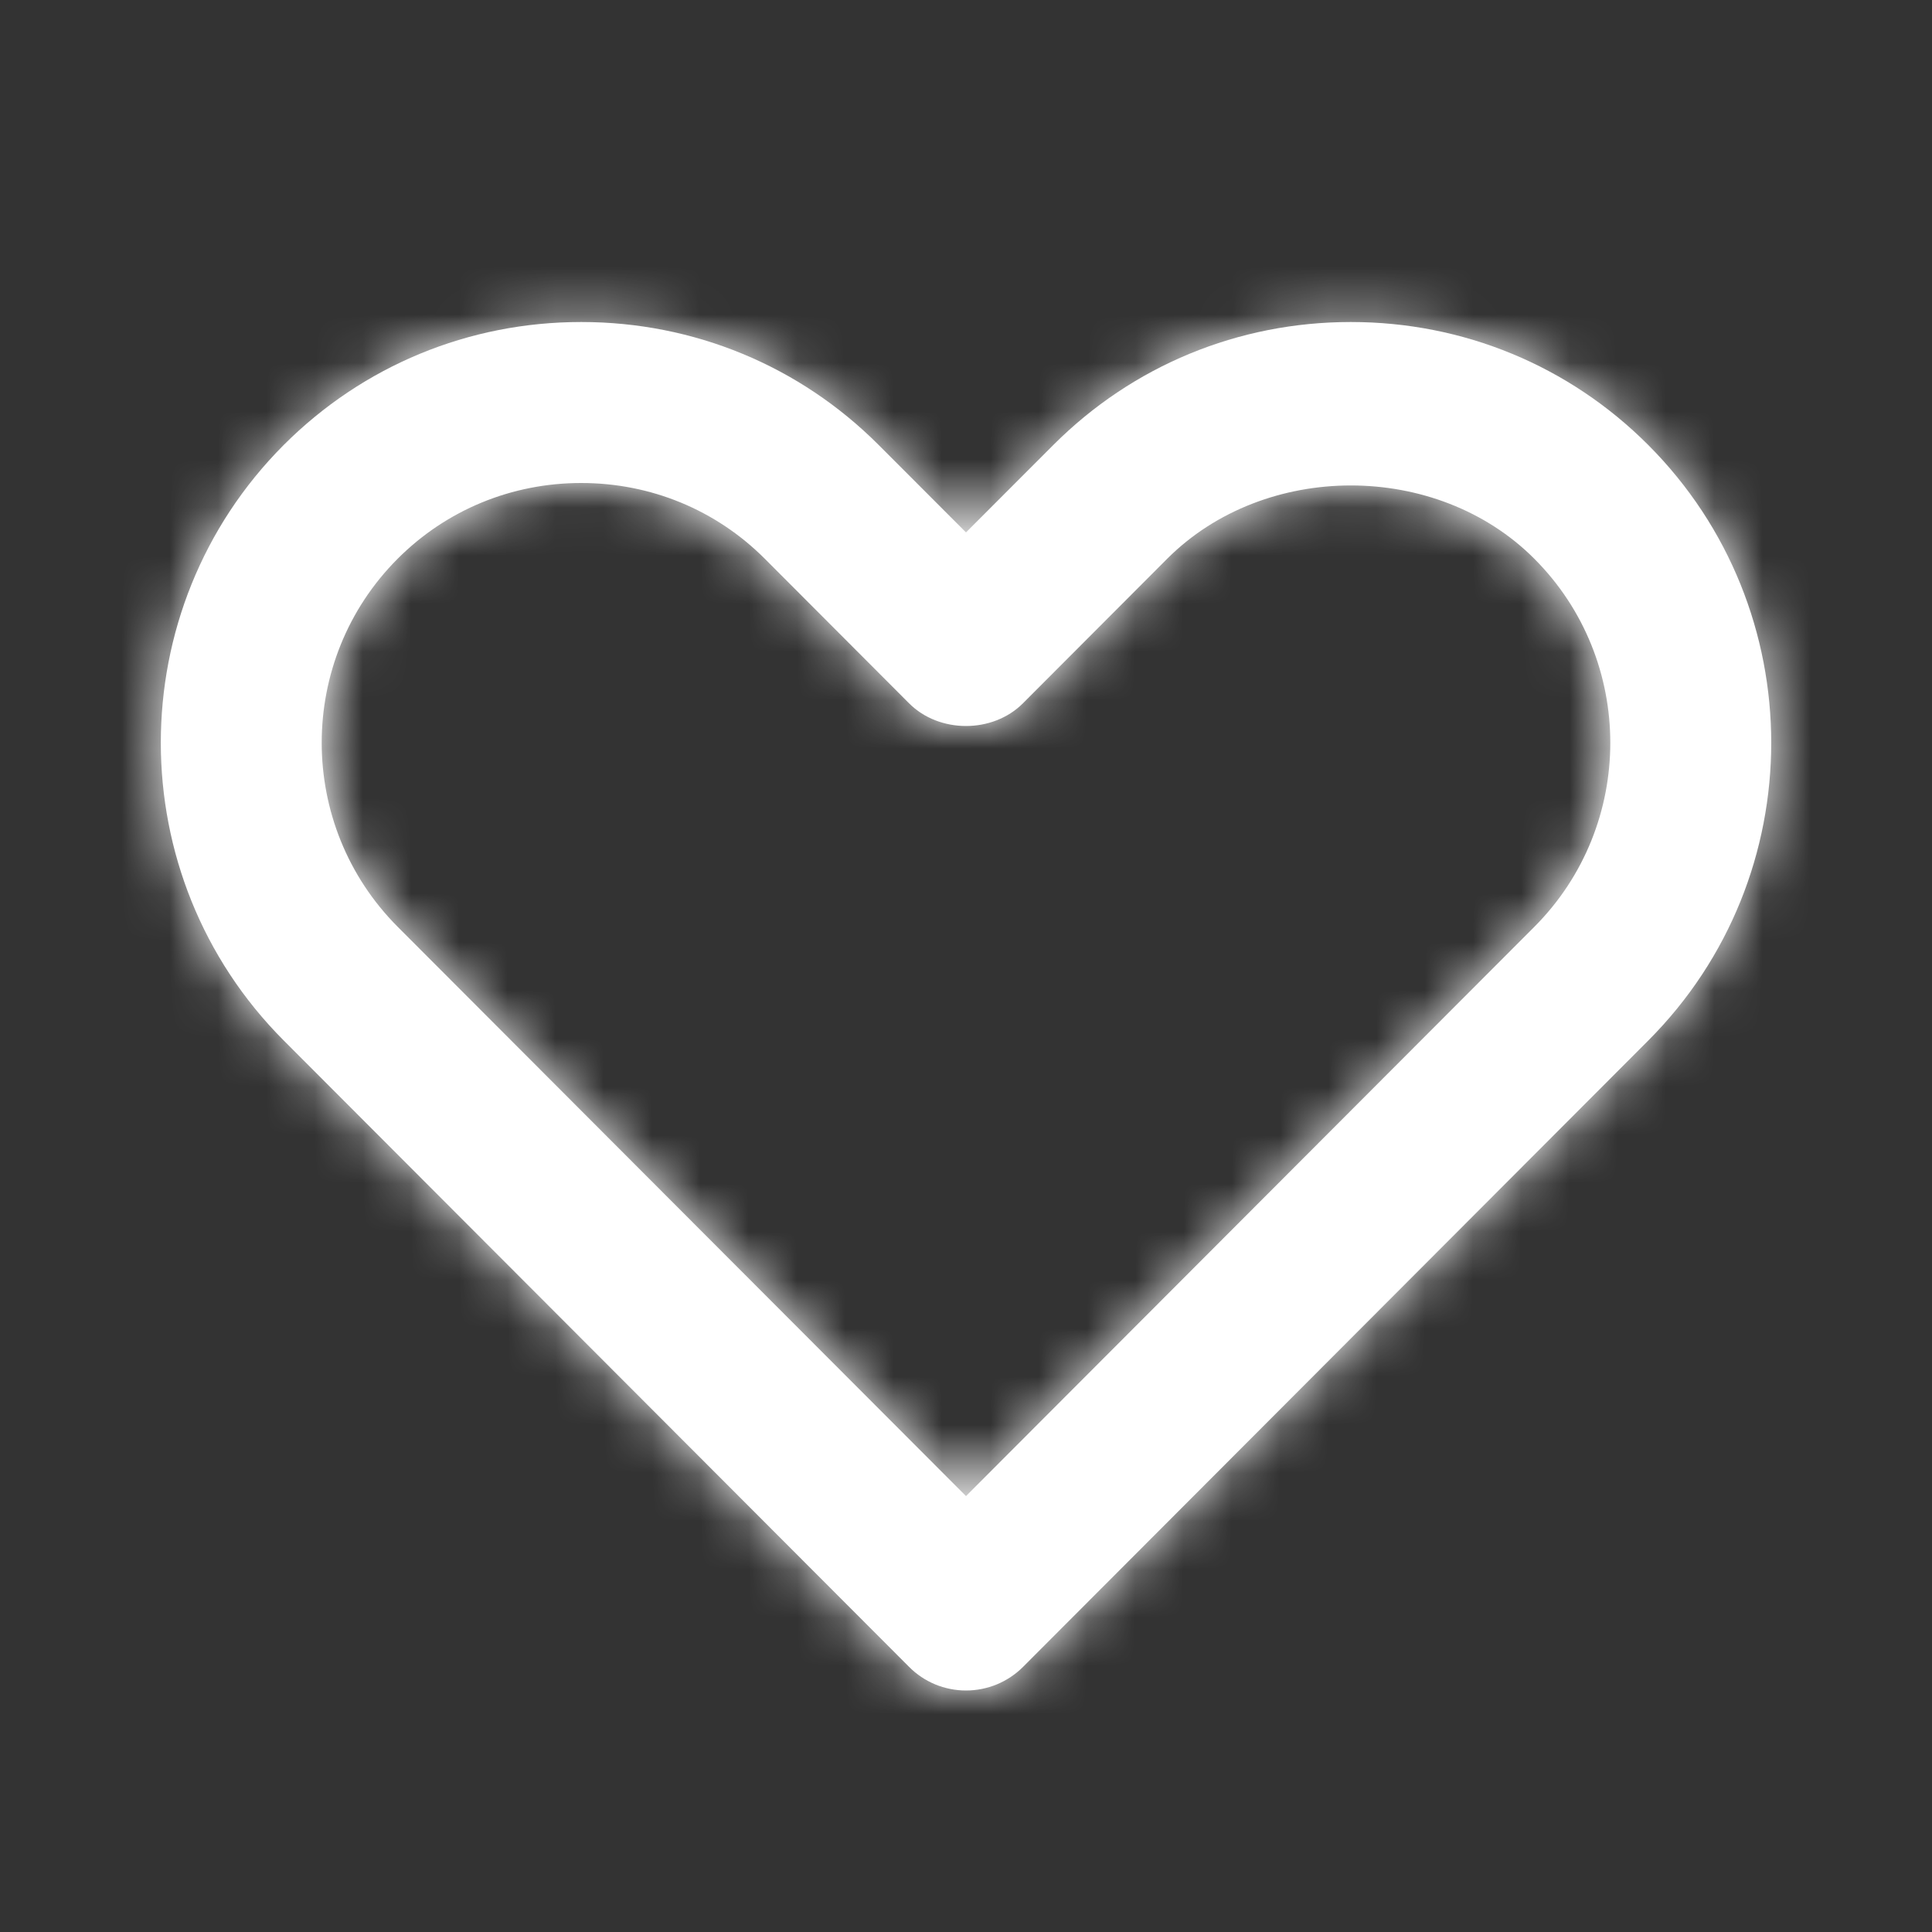
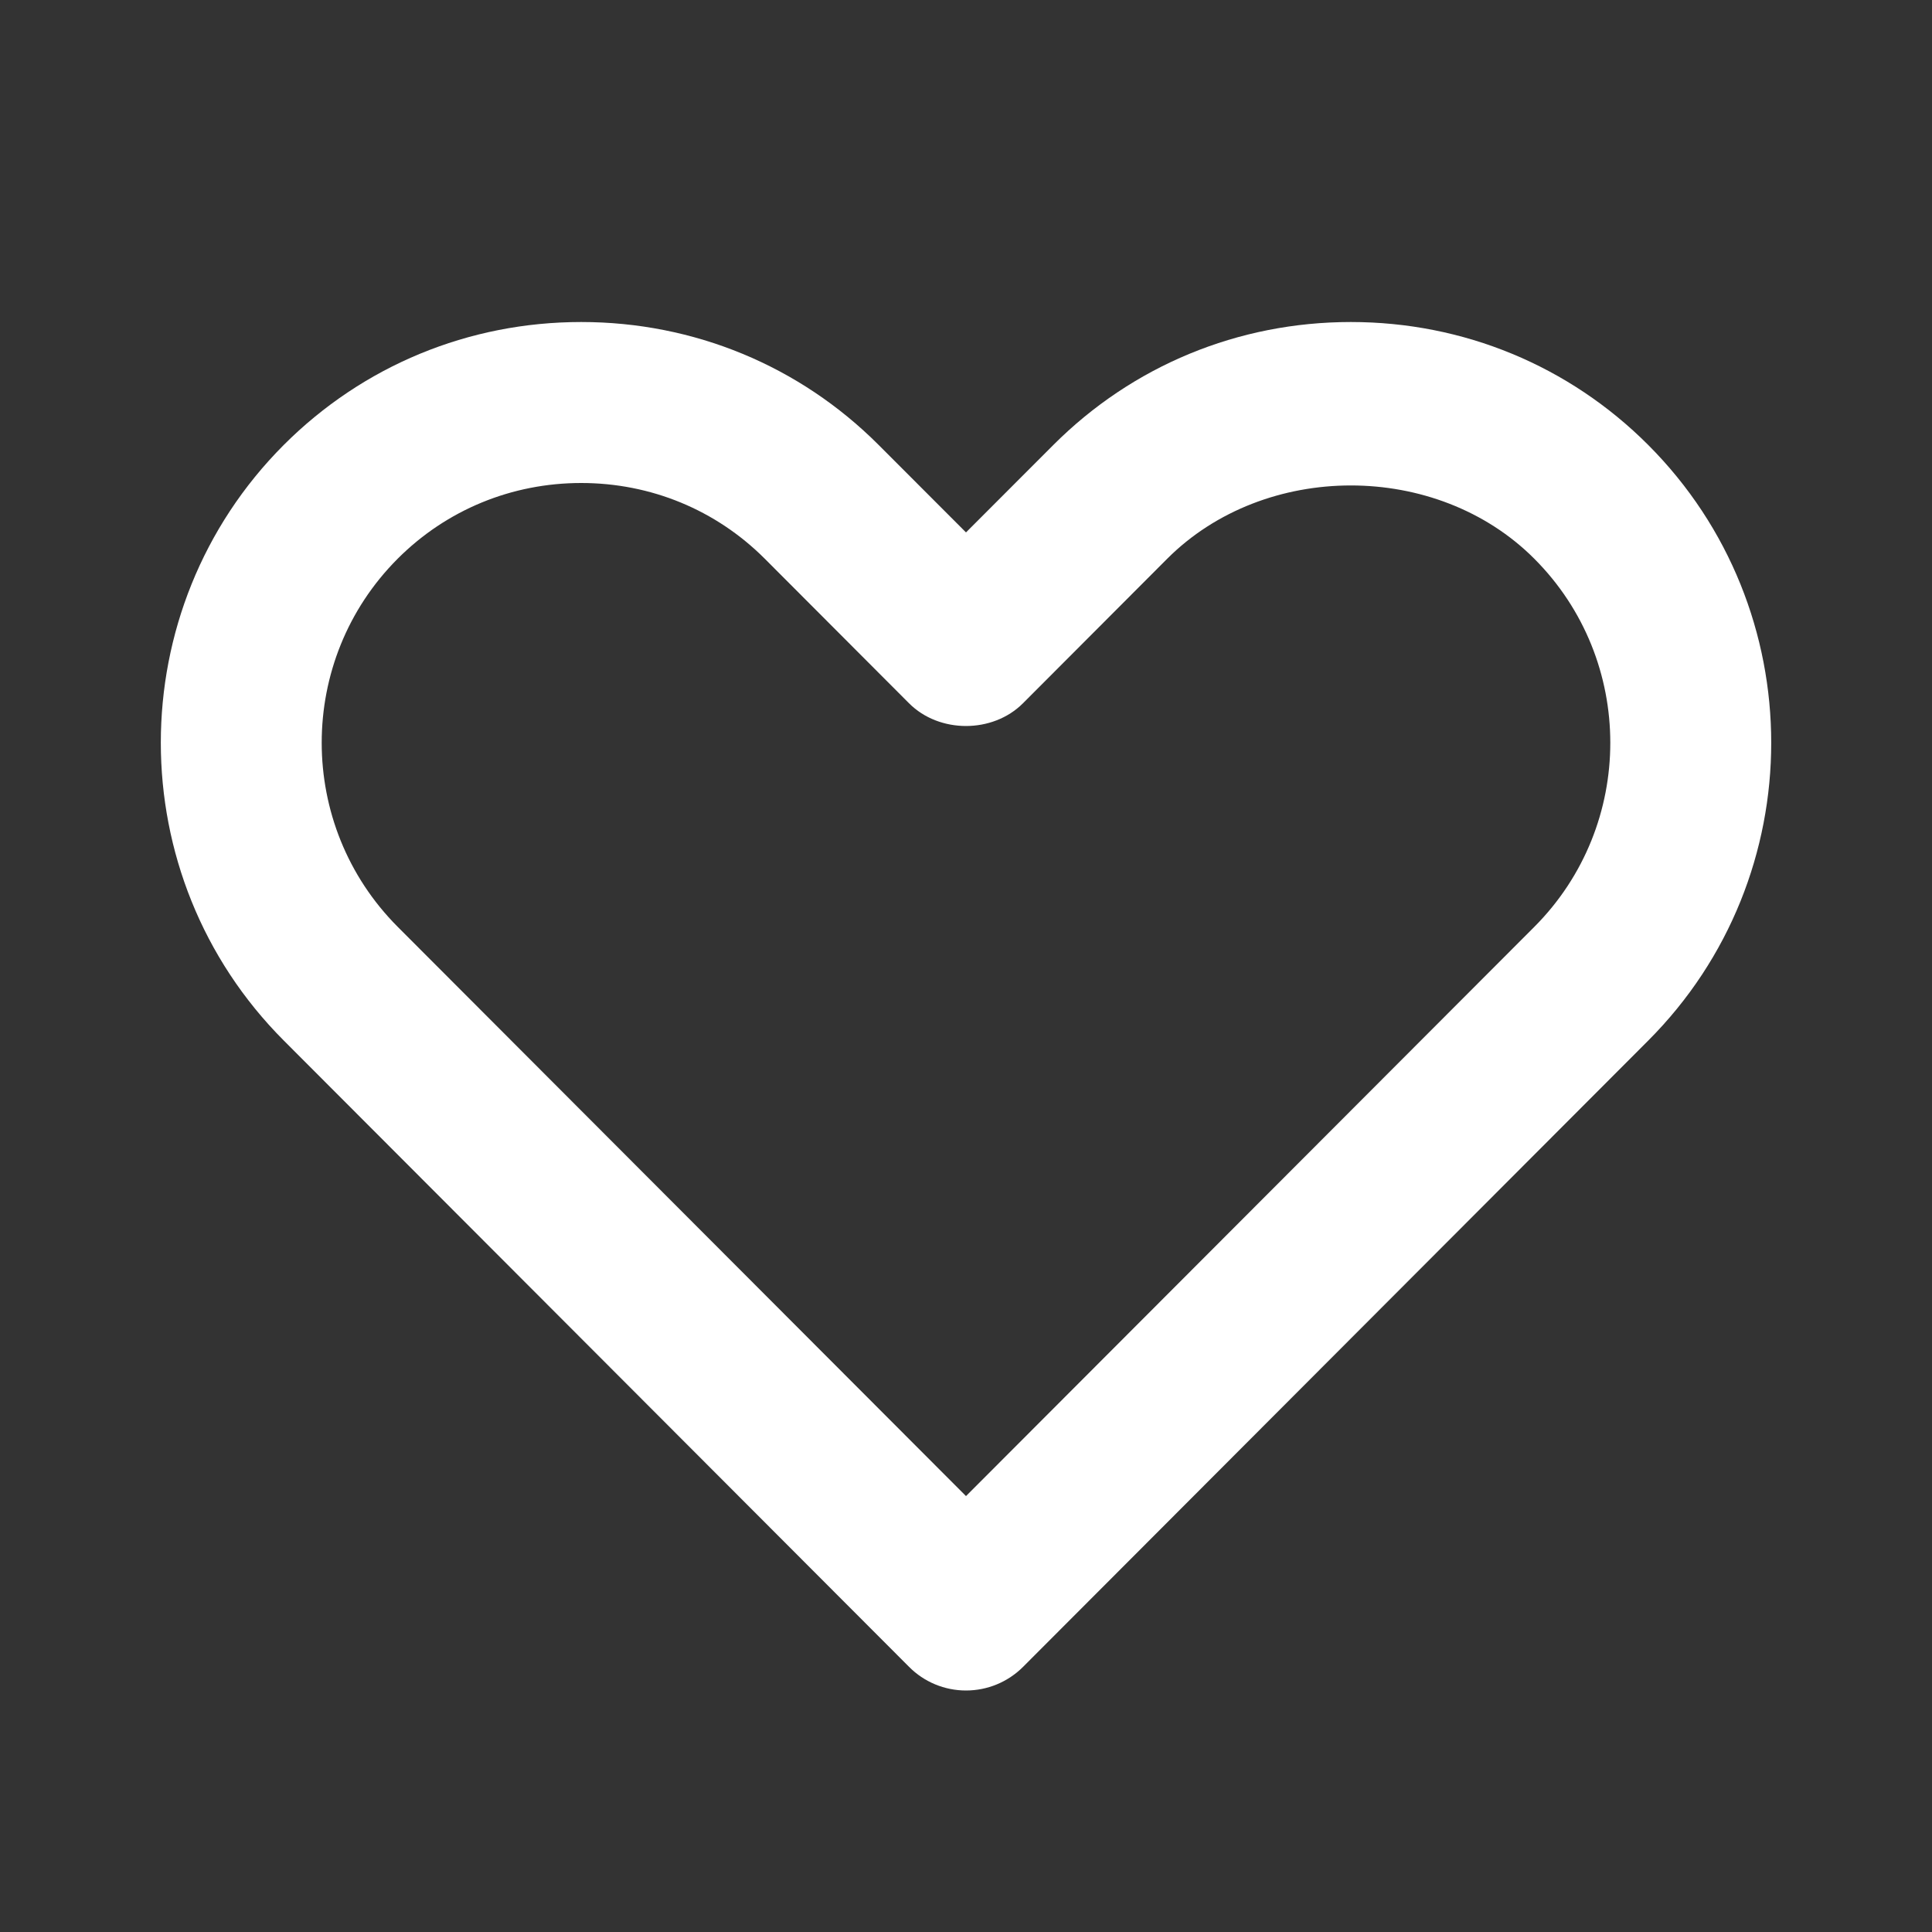
<svg xmlns="http://www.w3.org/2000/svg" width="40" height="40" viewBox="0 0 40 40" fill="none" style="vertical-align: middle;">
  <rect x="0" y="0" width="40" height="40" fill="#333333" stroke="none" />
  <path fill-rule="evenodd" clip-rule="evenodd" d="M12.033 10C10.593 10 9.243 10.557 8.233 11.568C6.136 13.668 6.136 17.087 8.235 19.19L20 30.975L31.766 19.19C33.864 17.087 33.864 13.668 31.766 11.568C29.746 9.543 26.186 9.547 24.166 11.568L21.18 14.56C20.553 15.188 19.446 15.188 18.82 14.56L15.833 11.567C14.823 10.557 13.475 10 12.033 10ZM20 35C19.558 35 19.133 34.825 18.821 34.51L5.875 21.543C2.481 18.143 2.481 12.612 5.875 9.212C7.515 7.572 9.701 6.667 12.033 6.667C14.364 6.667 16.553 7.572 18.191 9.212L20 11.023L21.808 9.213C23.448 7.572 25.634 6.667 27.968 6.667C30.298 6.667 32.486 7.572 34.124 9.212C37.52 12.612 37.52 18.143 34.126 21.543L21.18 34.512C20.866 34.825 20.443 35 20 35Z" fill="white" />
  <mask id="mask0_189_1451" style="mask-type:alpha" maskUnits="userSpaceOnUse" x="3" y="6" width="34" height="29">
-     <path fill-rule="evenodd" clip-rule="evenodd" d="M12.033 10C10.593 10 9.243 10.557 8.233 11.568C6.136 13.668 6.136 17.087 8.235 19.19L20 30.975L31.766 19.19C33.864 17.087 33.864 13.668 31.766 11.568C29.746 9.543 26.186 9.547 24.166 11.568L21.18 14.56C20.553 15.188 19.446 15.188 18.82 14.56L15.833 11.567C14.823 10.557 13.475 10 12.033 10ZM20 35C19.558 35 19.133 34.825 18.821 34.51L5.875 21.543C2.481 18.143 2.481 12.612 5.875 9.212C7.515 7.572 9.701 6.667 12.033 6.667C14.364 6.667 16.553 7.572 18.191 9.212L20 11.023L21.808 9.213C23.448 7.572 25.634 6.667 27.968 6.667C30.298 6.667 32.486 7.572 34.124 9.212C37.52 12.612 37.52 18.143 34.126 21.543L21.18 34.512C20.866 34.825 20.443 35 20 35Z" fill="white" />
-   </mask>
+     </mask>
  <g mask="url(#mask0_189_1451)">
-     <rect width="40" height="40" fill="white" />
-   </g>
+     </g>
</svg>